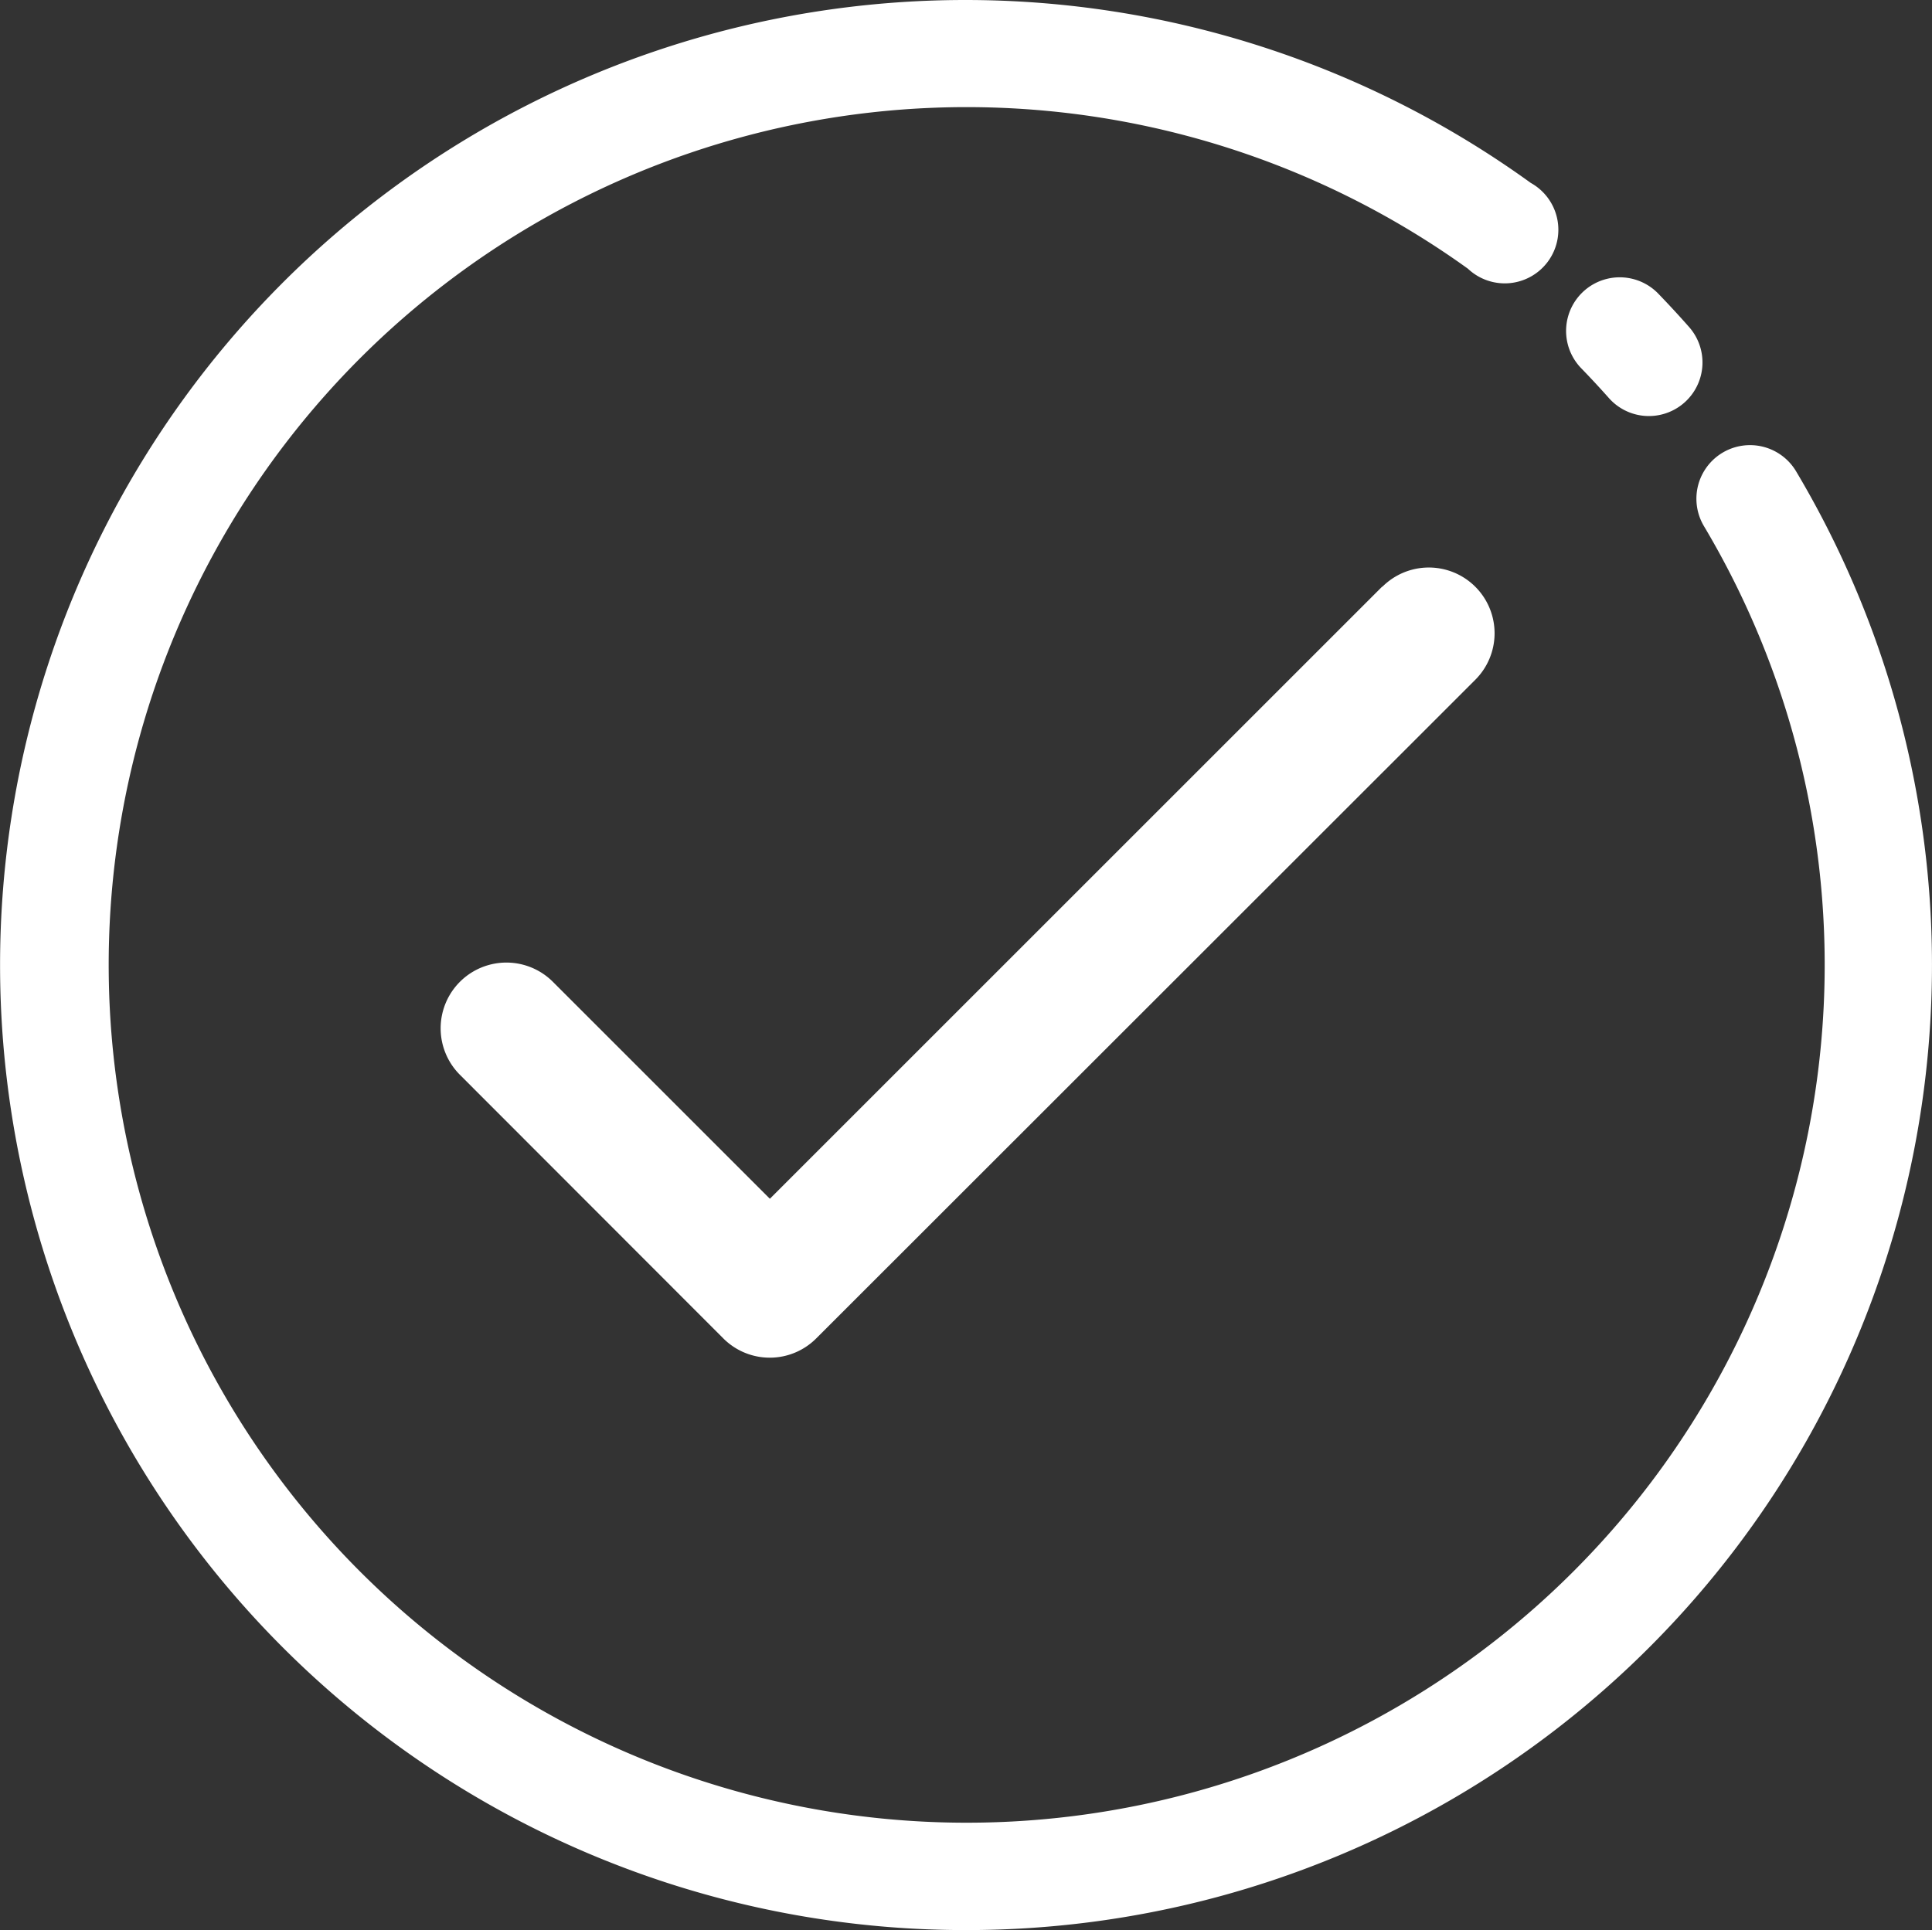
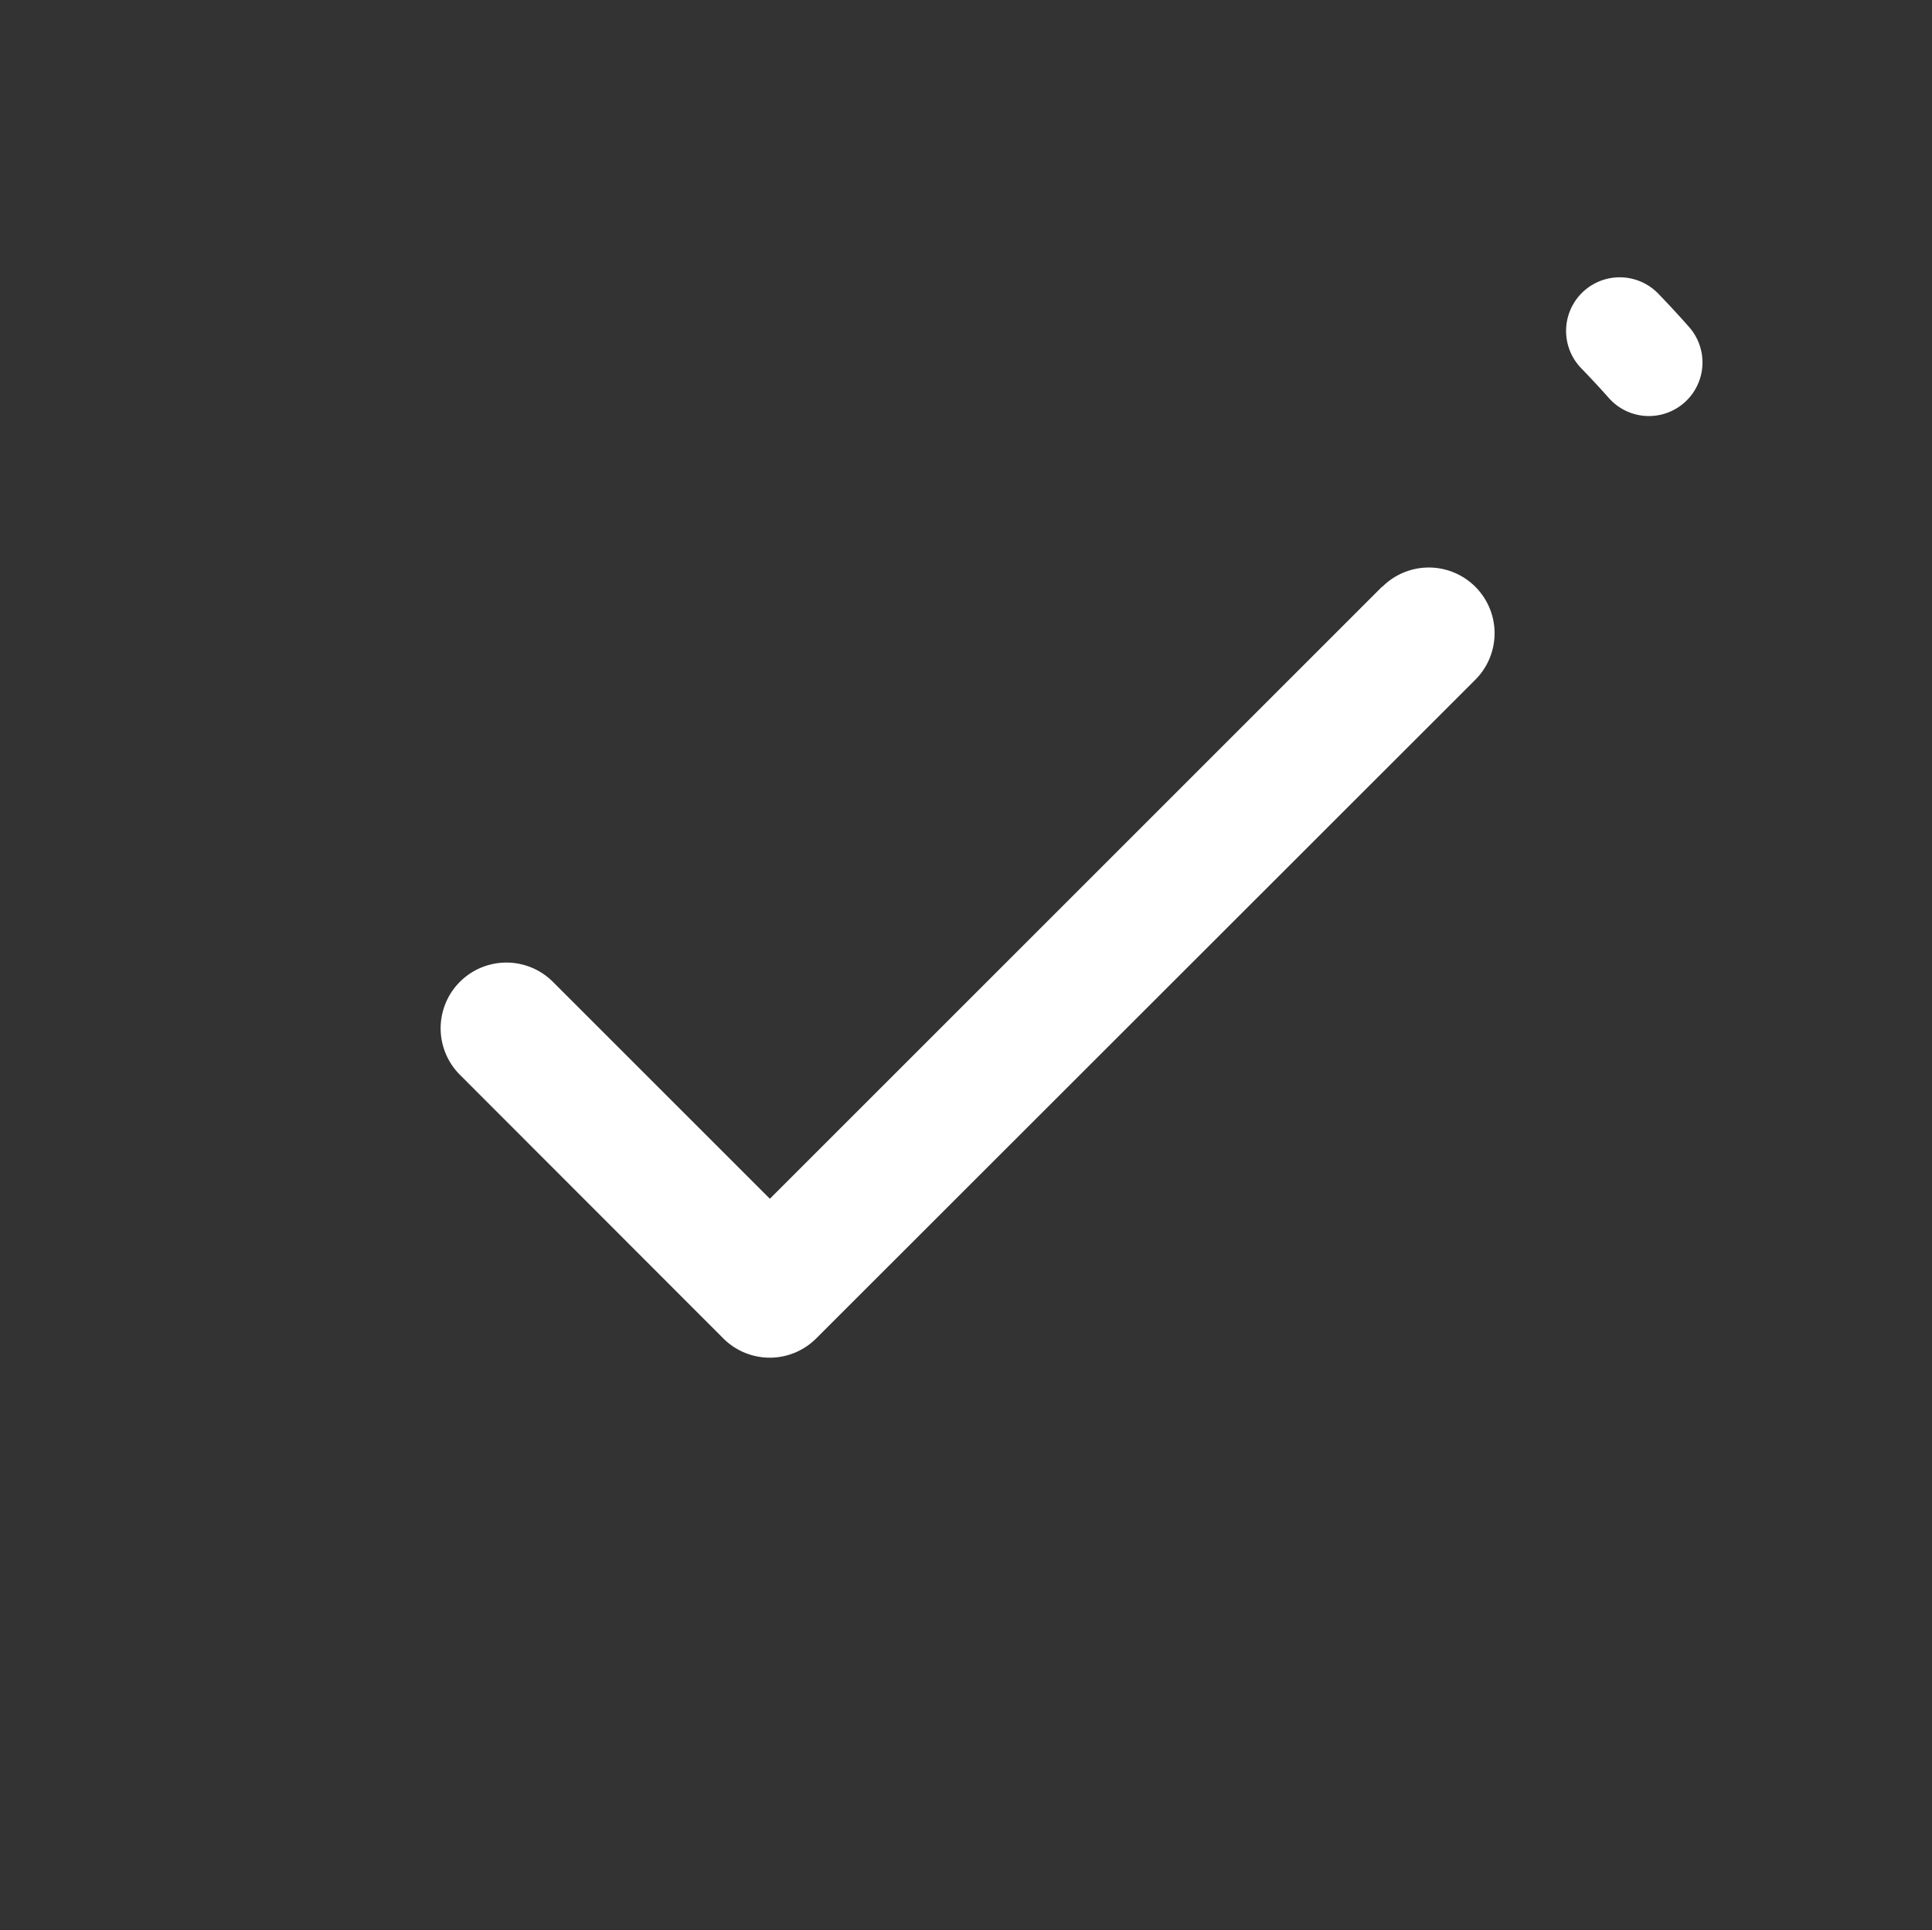
<svg xmlns="http://www.w3.org/2000/svg" viewBox="0 0 35.321 35.294">
  <rect x="0" y="0" width="35.321" height="35.294" fill="#333333" stroke="none" />
  <defs>
    <style>
      .cls-1 {
        fill: #fff;
      }
    </style>
  </defs>
  <g id="noun_profile_1729028" transform="translate(-4.995 -5)">
-     <path id="Path_165" data-name="Path 165" class="cls-1" d="M22.644,40.294A17.647,17.647,0,1,1,32.981,8.345a.98.98,0,1,1-1.149,1.569,15.686,15.686,0,1,0,4.314,4.706.98.98,0,1,1,1.686-1A17.647,17.647,0,0,1,22.644,40.294Z" transform="translate(0 0)" />
    <path id="Path_166" data-name="Path 166" class="cls-1" d="M79.529,20.467a.976.976,0,0,1-.741-.329q-.247-.278-.506-.545a.98.98,0,1,1,1.408-1.365q.29.3.565.612a.98.98,0,0,1-.733,1.627Z" transform="translate(-44.379 -7.859)" />
    <path id="Path_175" data-name="Path 175" class="cls-1" d="M24.217,9.353,13.023,20.547,9.056,16.58a1.2,1.2,0,1,0-1.7,1.7L12.171,23.1a1.2,1.2,0,0,0,1.7,0L25.92,11.056a1.2,1.2,0,1,0-1.7-1.7Z" transform="translate(6.047 6.374)" />
  </g>
</svg>